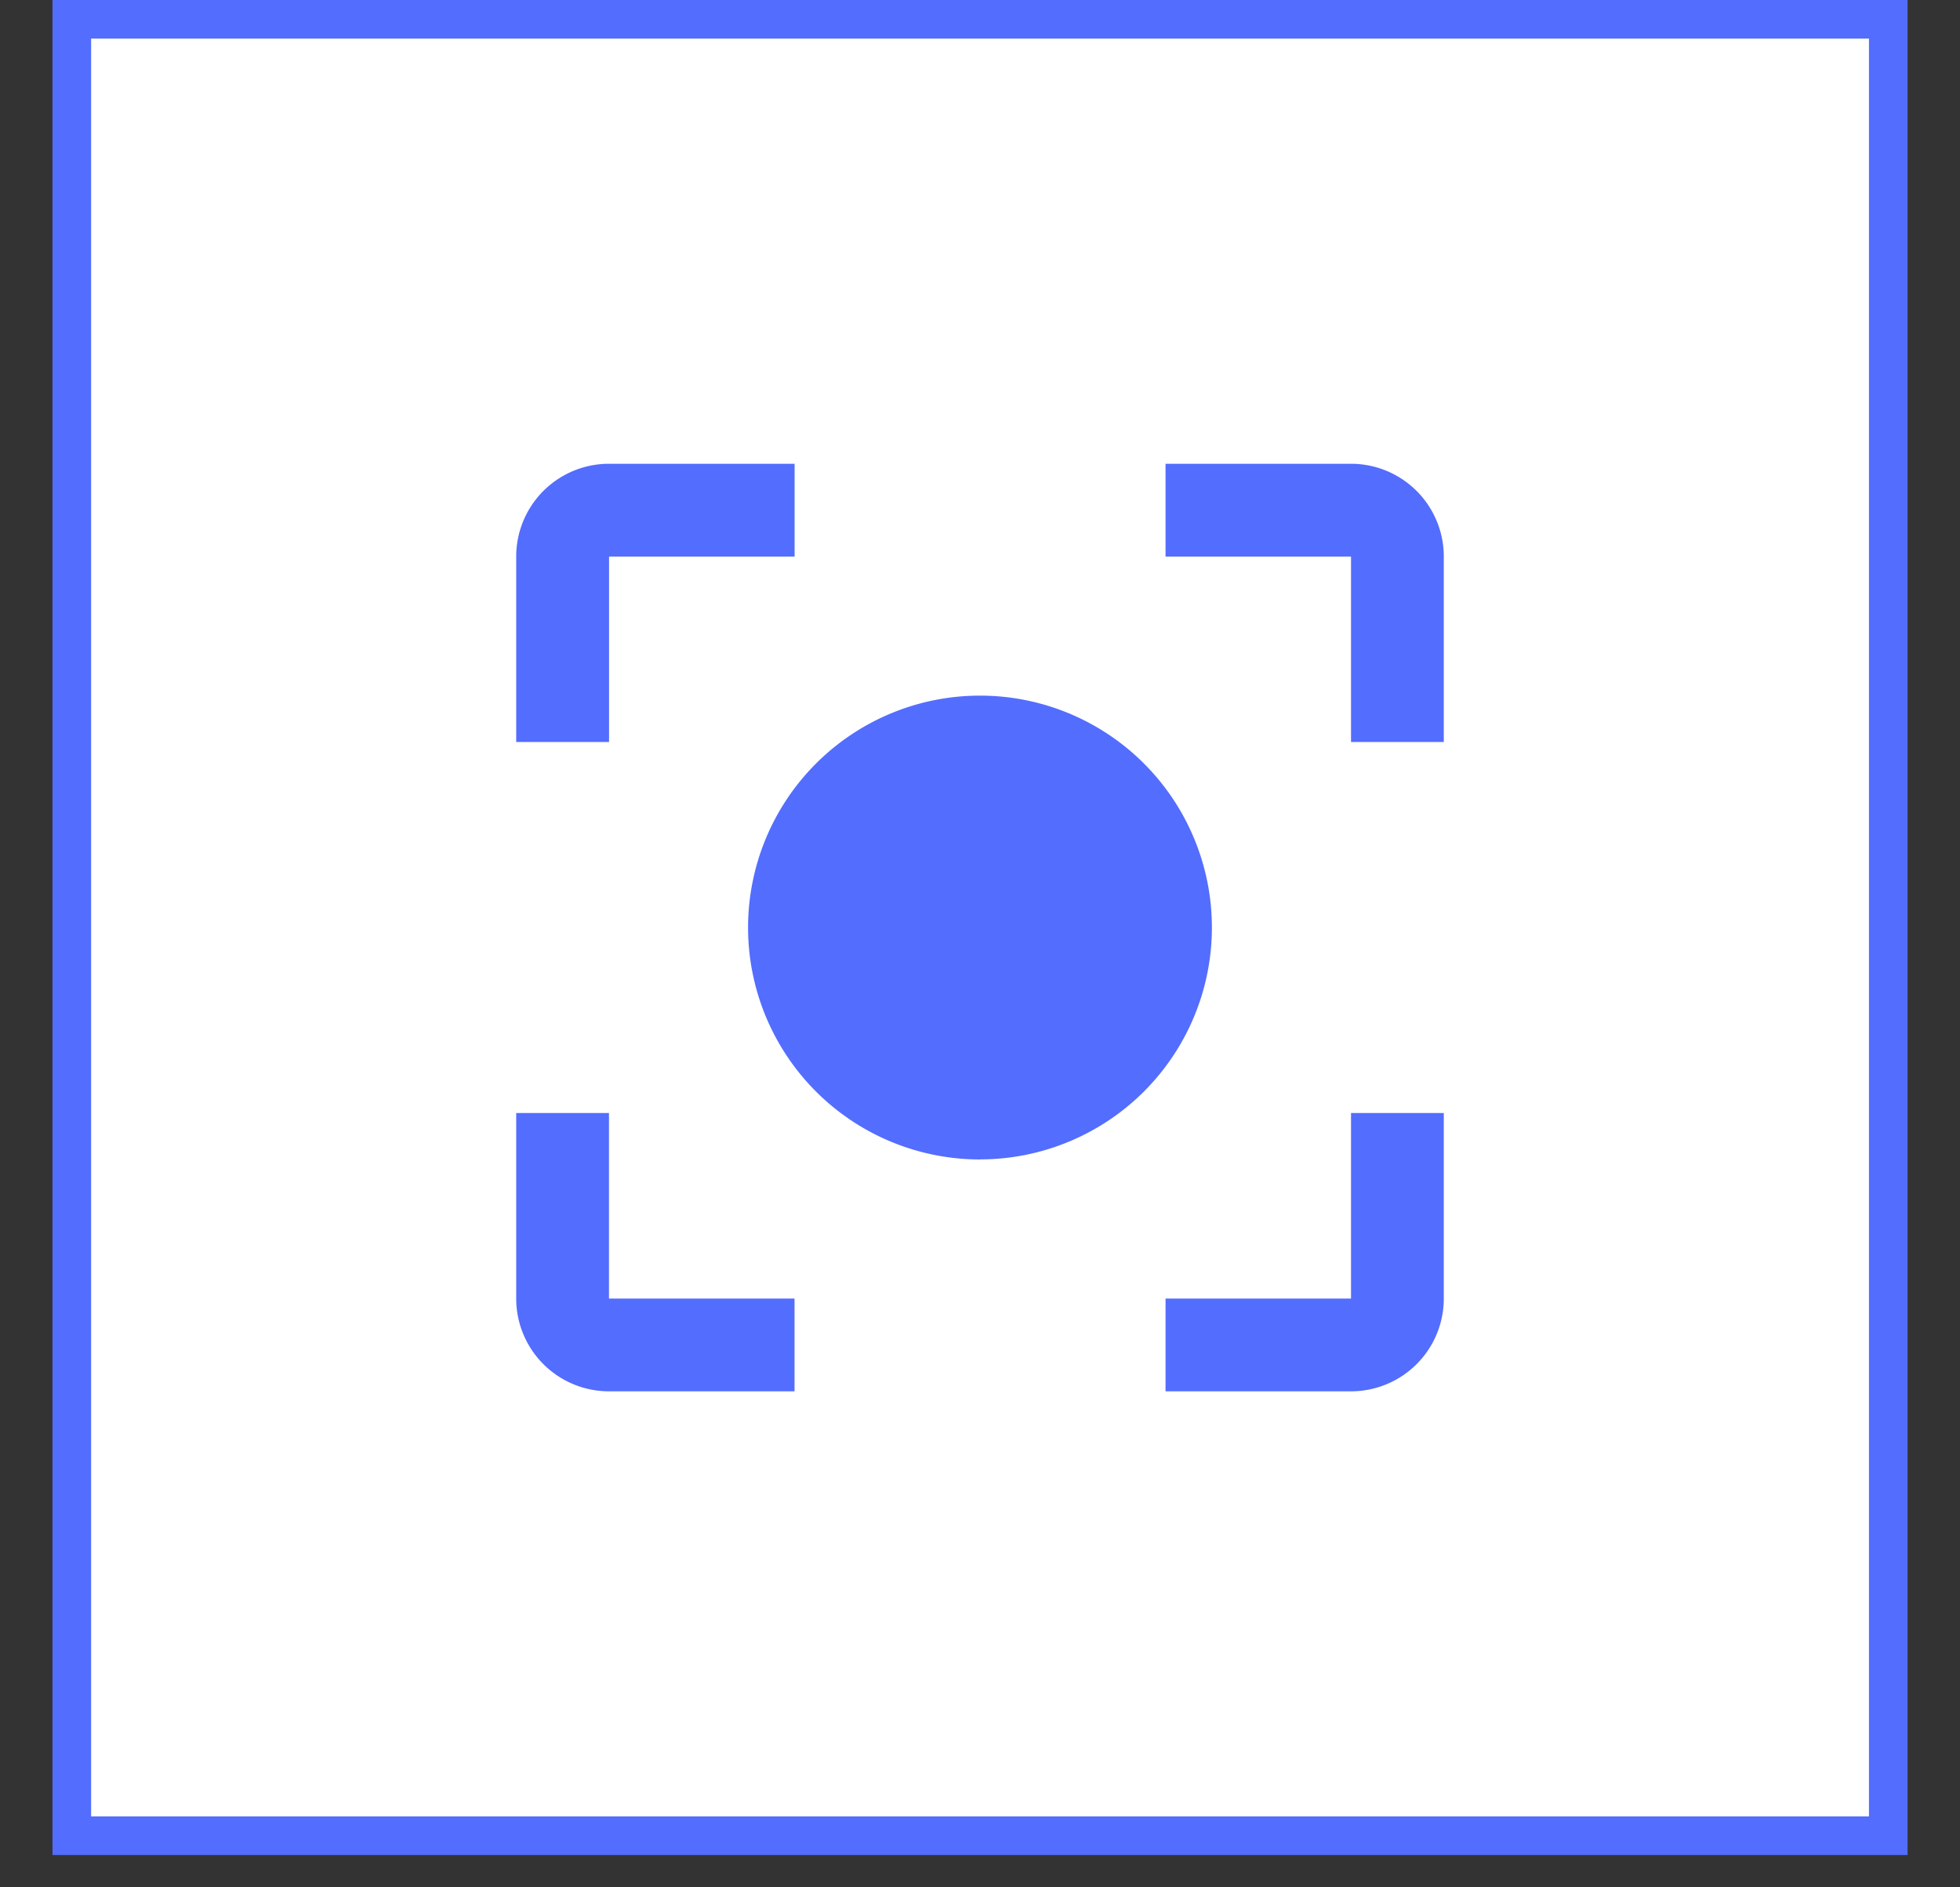
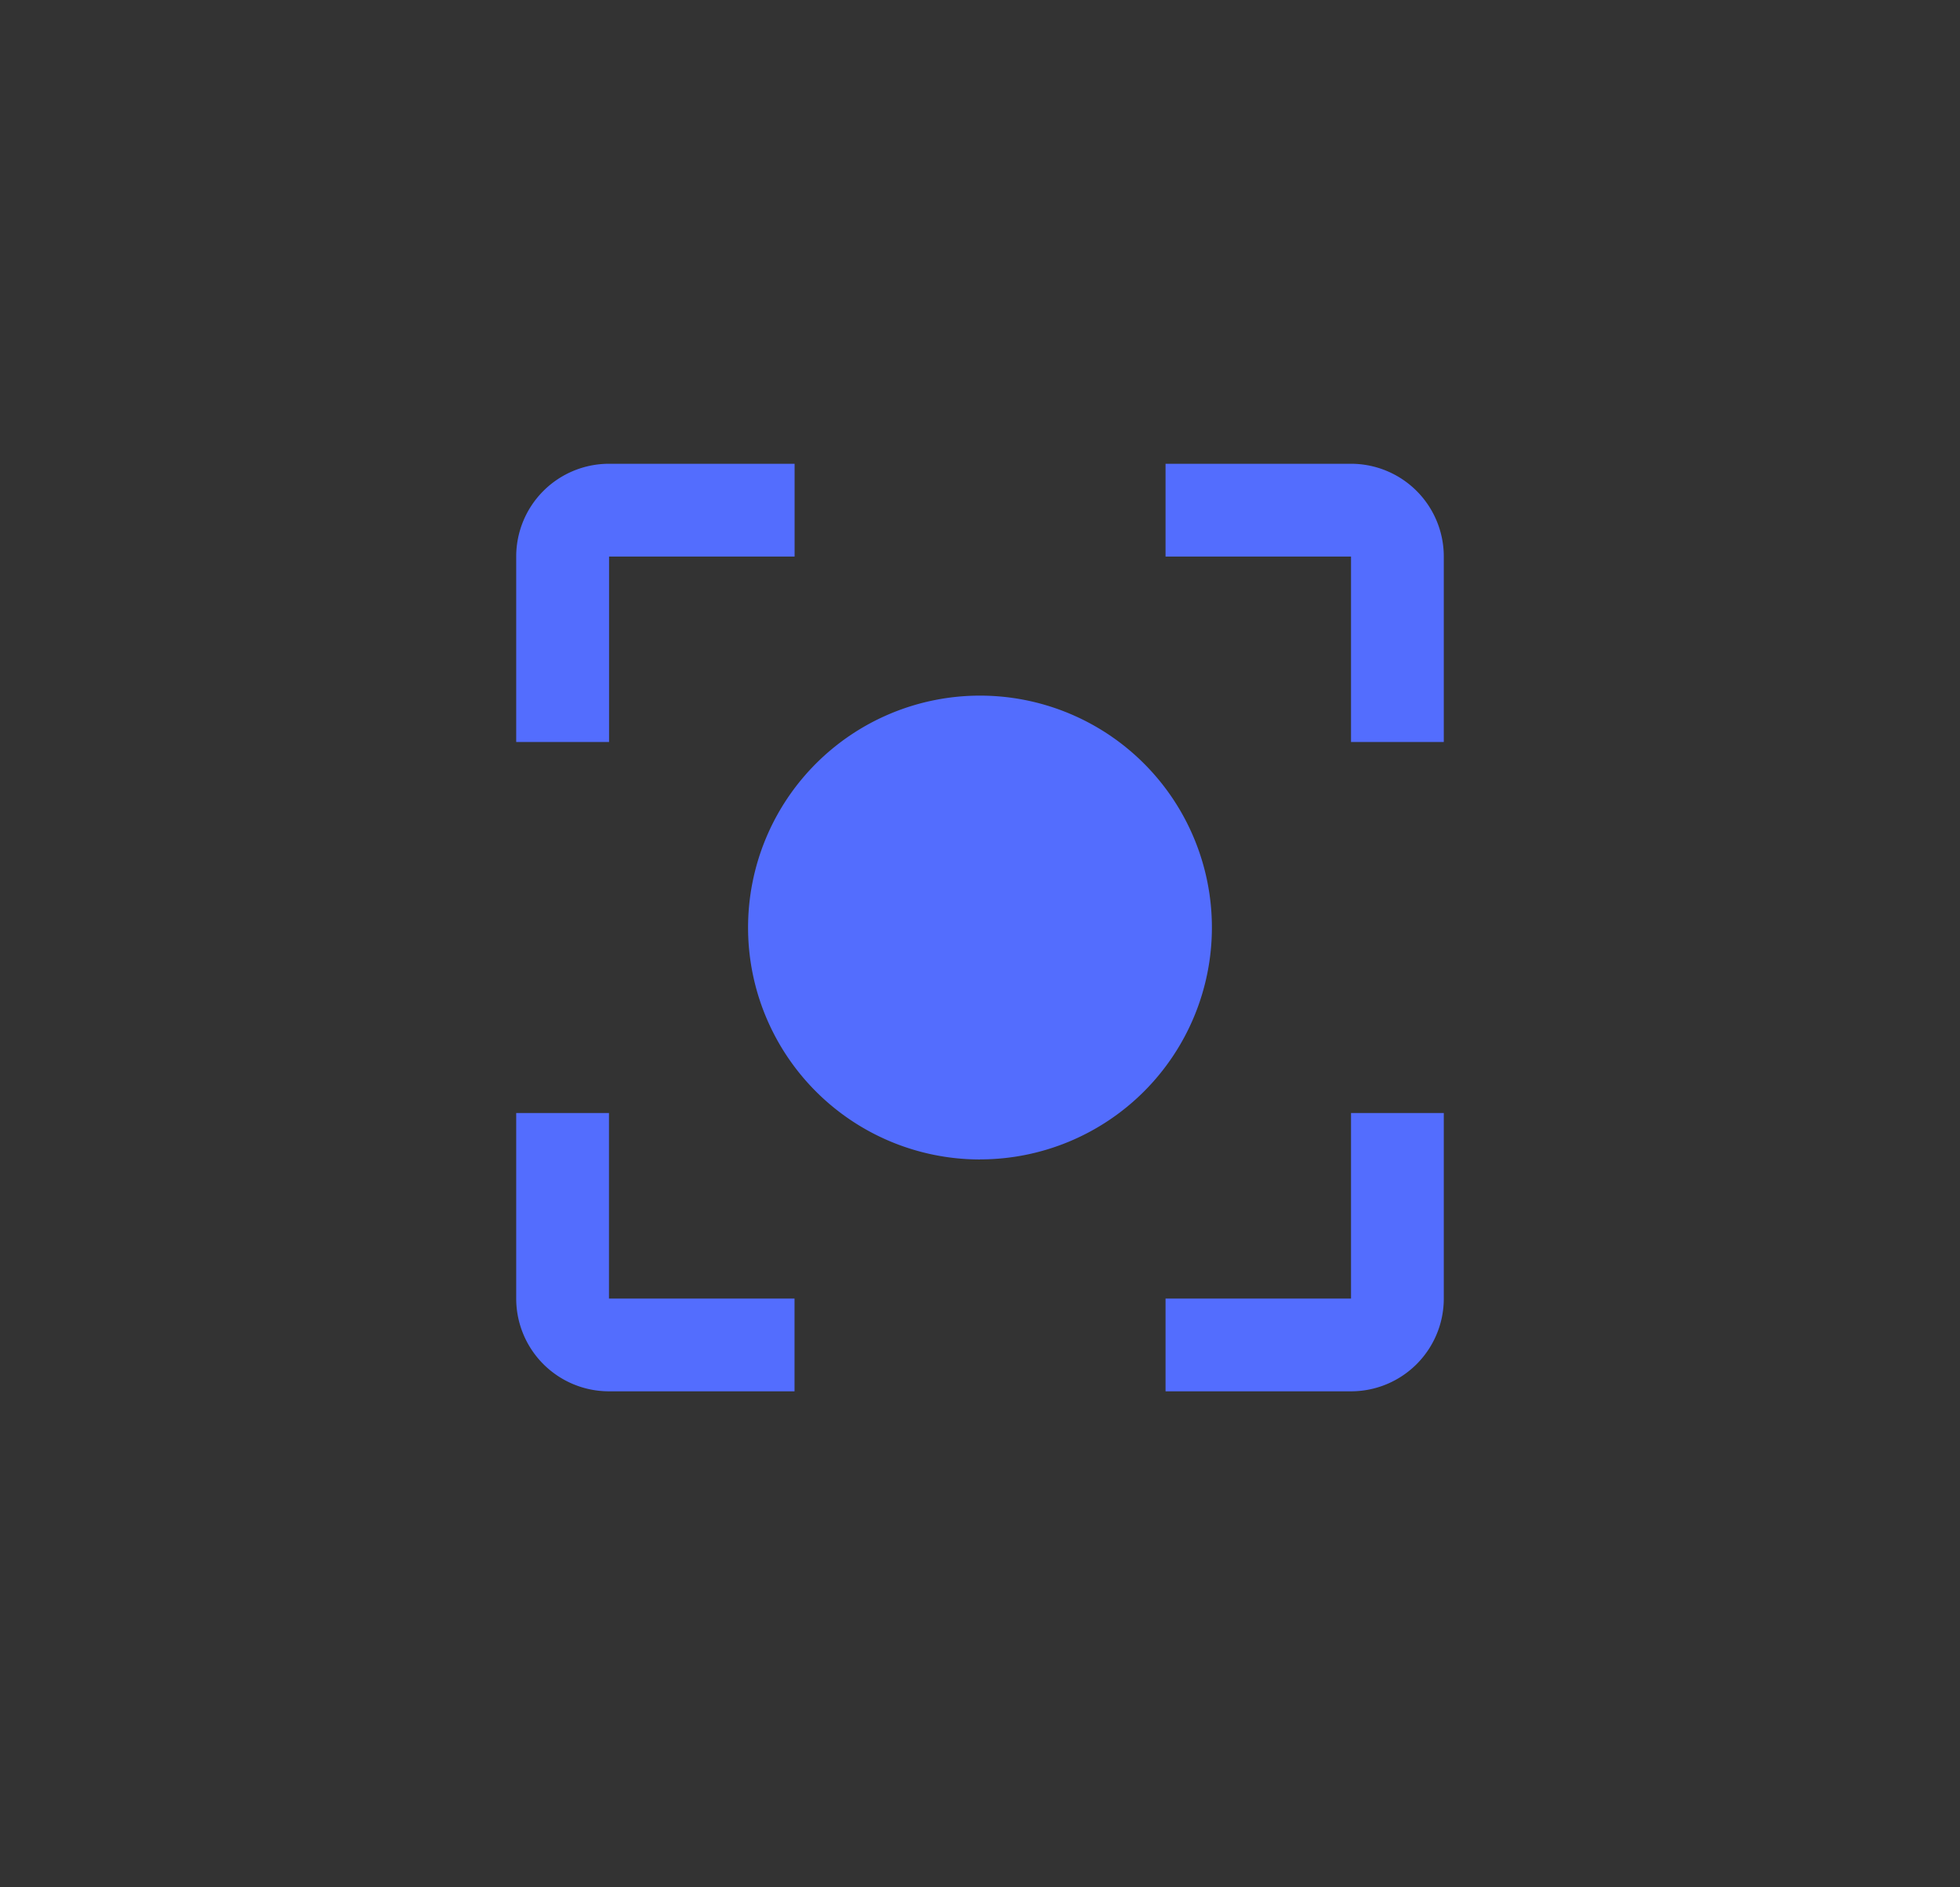
<svg xmlns="http://www.w3.org/2000/svg" width="27" height="26" fill="none">
  <rect width="100%" height="100%" fill="#333333" stroke="none" />
-   <path fill="#fff" stroke="#536DFE" stroke-width=".532" d="M.989.266h25.023v25.023H.989z" />
  <g fill="#536DFE" clip-path="url(#a)">
    <path d="M18.611 17.889h-2.555v1.278h2.555a1.278 1.278 0 0 0 1.278-1.278v-2.556h-1.278v2.556zm0-11.5h-2.555v1.278h2.555v2.555h1.278V7.667a1.278 1.278 0 0 0-1.278-1.278zM8.39 7.667h2.556V6.389H8.389a1.278 1.278 0 0 0-1.278 1.278v2.555H8.39V7.667zm0 7.666H7.111v2.556a1.278 1.278 0 0 0 1.278 1.278h2.556v-1.278H8.389v-2.556zm5.11.639a3.194 3.194 0 1 0 0-6.389 3.194 3.194 0 0 0 0 6.39z" />
  </g>
  <defs>
    <clipPath id="a">
      <path fill="#fff" d="M7.111 6.389h12.778v12.778H7.111z" />
    </clipPath>
  </defs>
</svg>